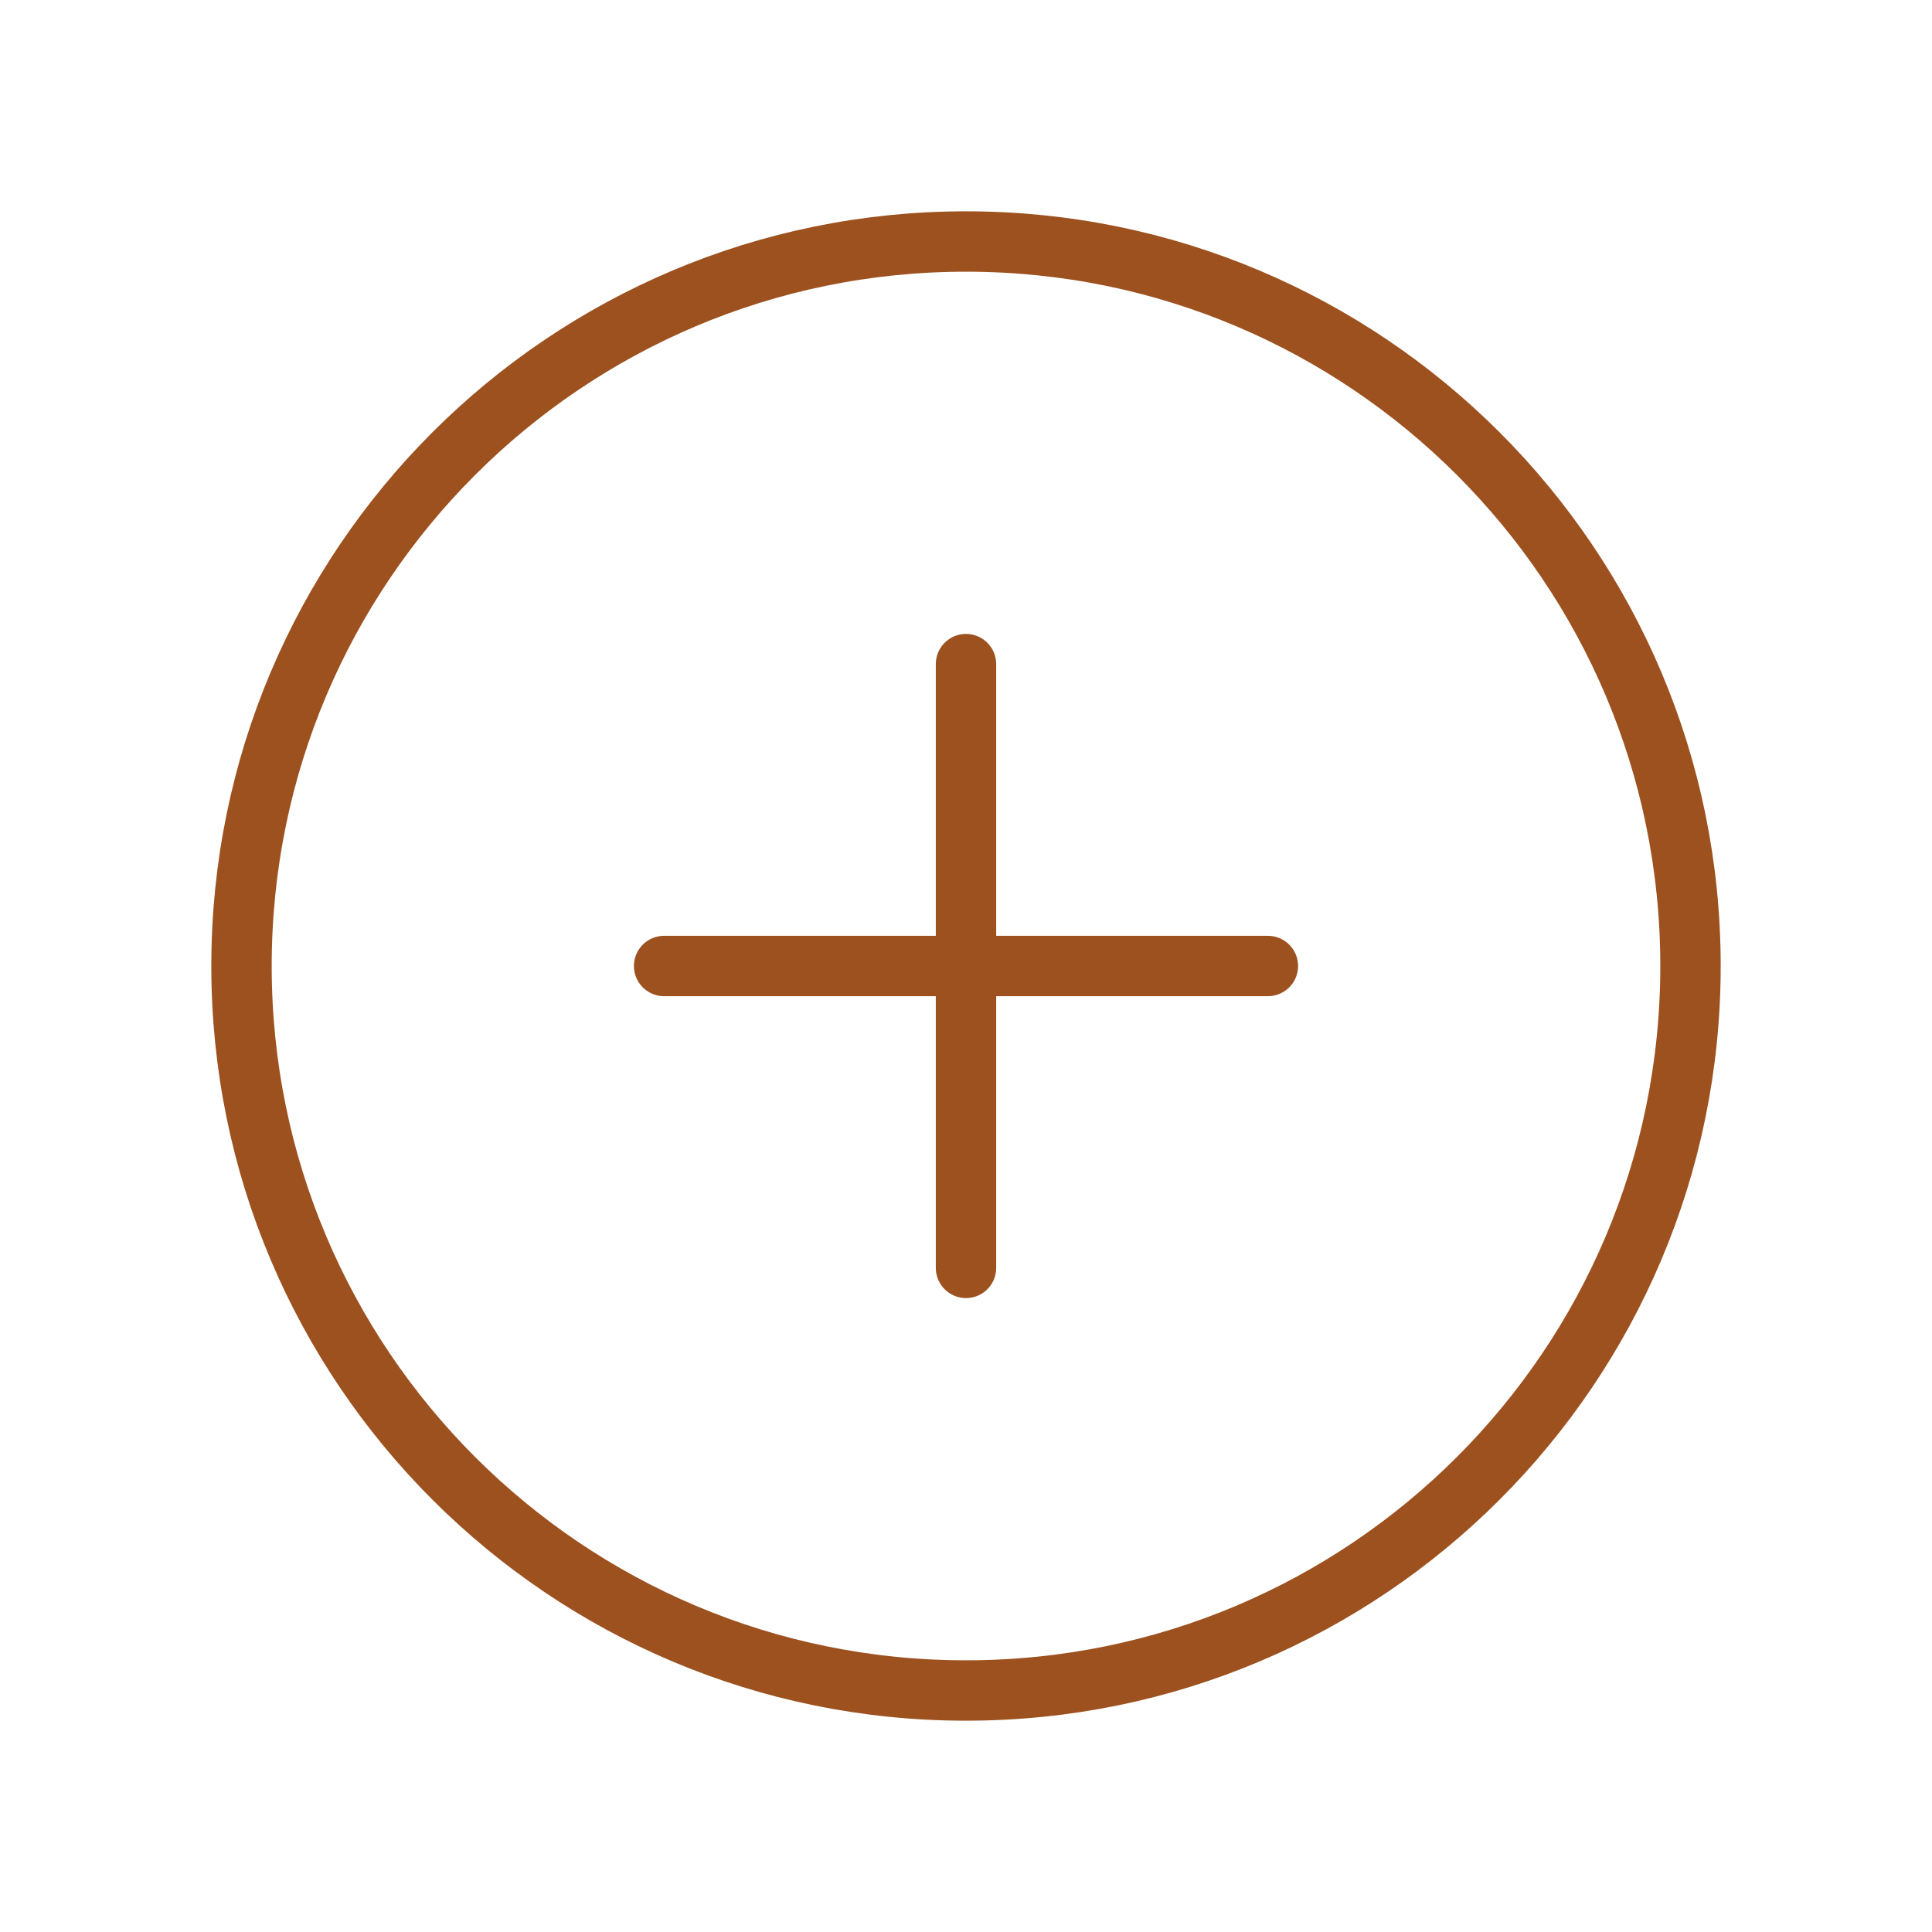
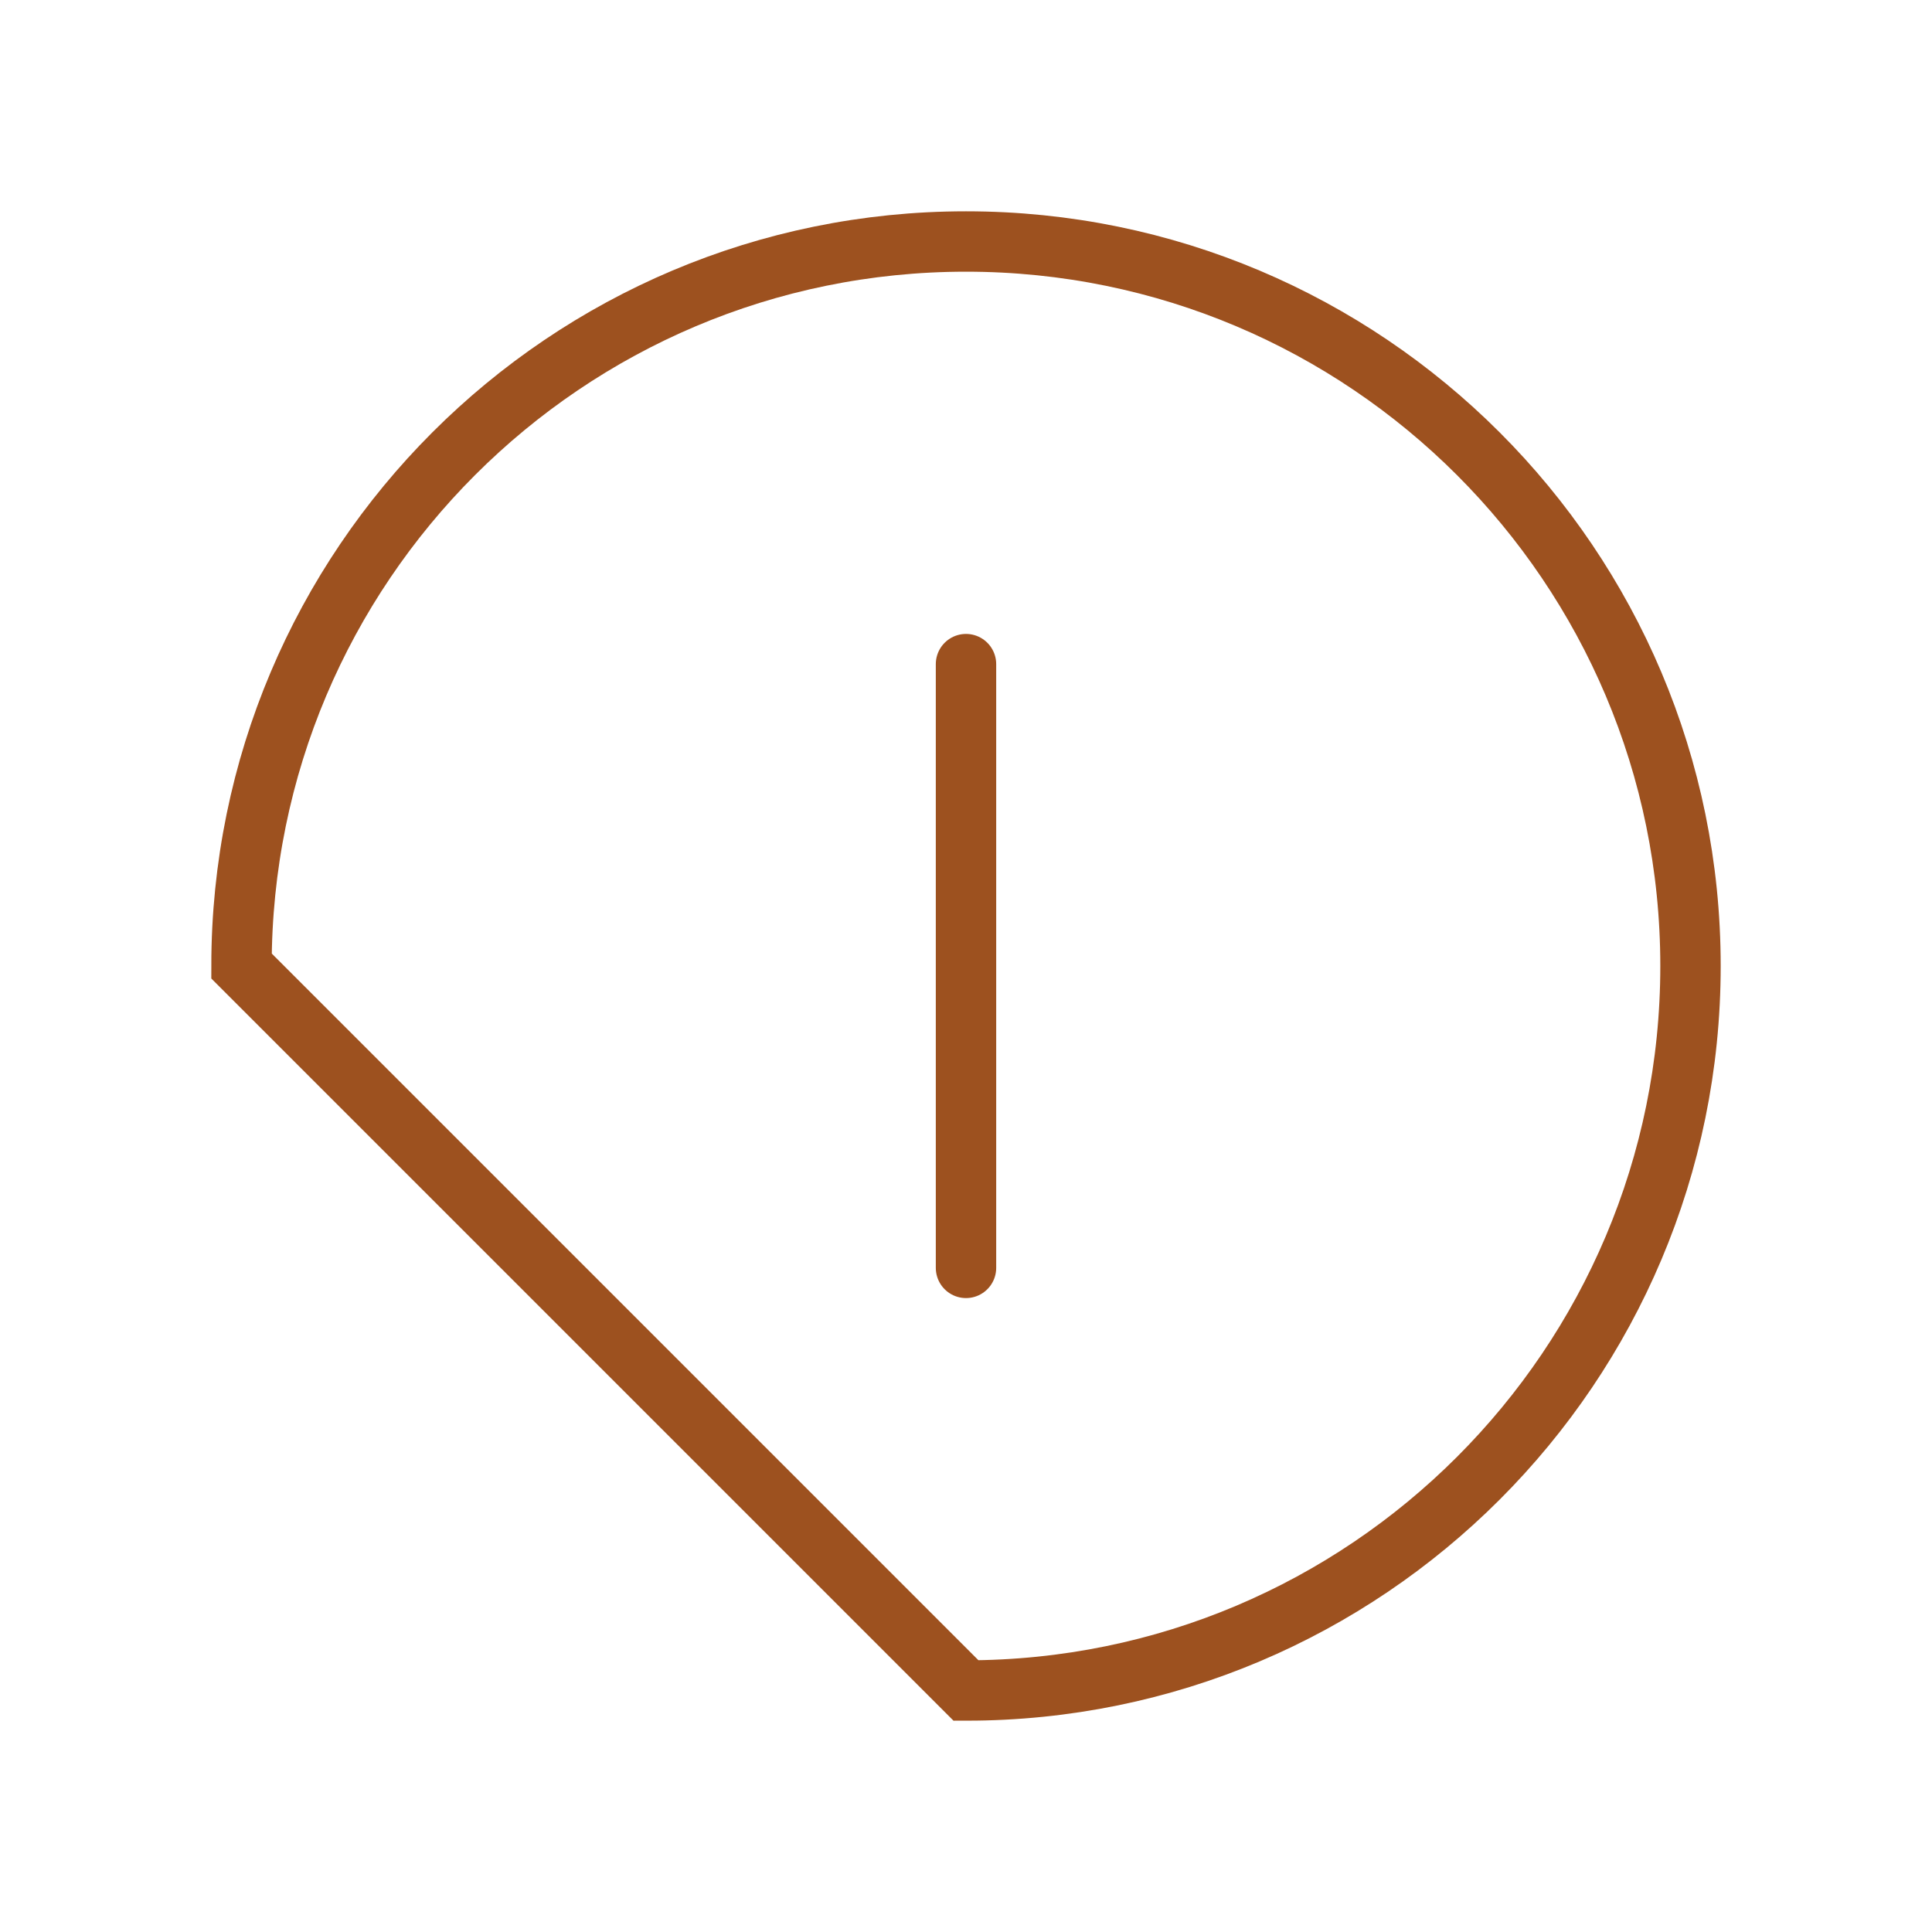
<svg xmlns="http://www.w3.org/2000/svg" width="51" height="51" viewBox="0 0 51 51" fill="none">
-   <path d="M25.5 44.625C36.062 44.625 44.625 36.062 44.625 25.5C44.625 14.938 36.062 6.375 25.5 6.375C14.938 6.375 6.375 14.938 6.375 25.5C6.375 36.062 14.938 44.625 25.5 44.625Z" stroke="#9D511F" stroke-width="1.594" stroke-miterlimit="10" />
-   <path d="M17.531 25.5H33.469" stroke="#9D511F" stroke-width="1.594" stroke-linecap="round" stroke-linejoin="round" />
+   <path d="M25.5 44.625C36.062 44.625 44.625 36.062 44.625 25.5C44.625 14.938 36.062 6.375 25.5 6.375C14.938 6.375 6.375 14.938 6.375 25.5Z" stroke="#9D511F" stroke-width="1.594" stroke-miterlimit="10" />
  <path d="M25.5 17.531V33.469" stroke="#9D511F" stroke-width="1.594" stroke-linecap="round" stroke-linejoin="round" />
</svg>